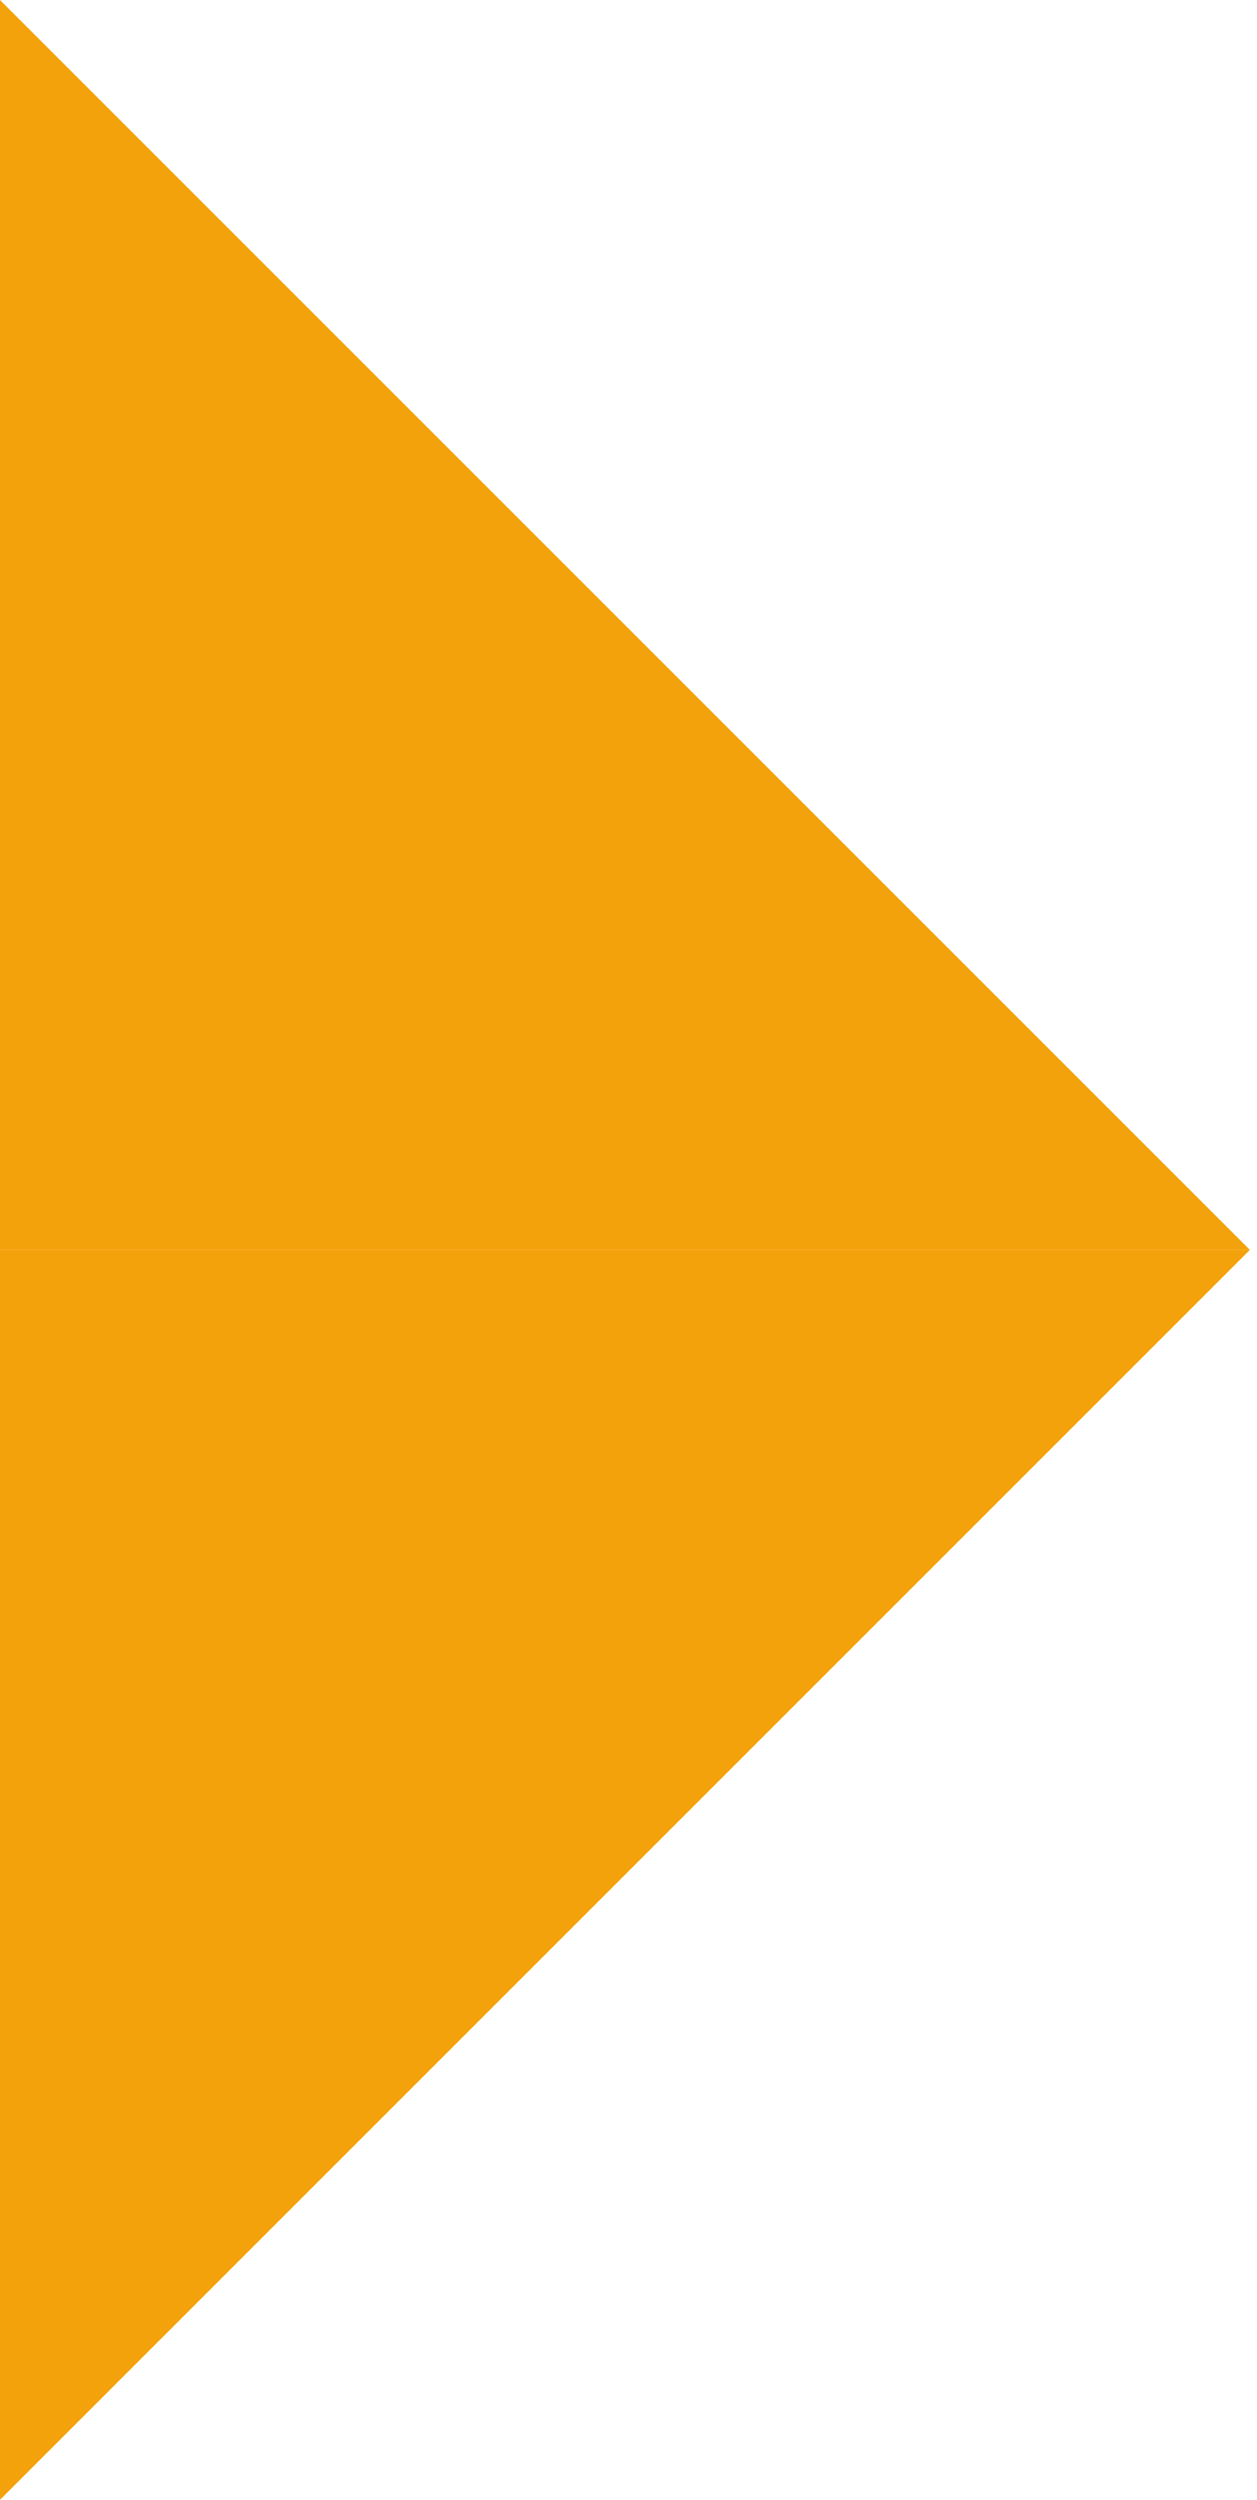
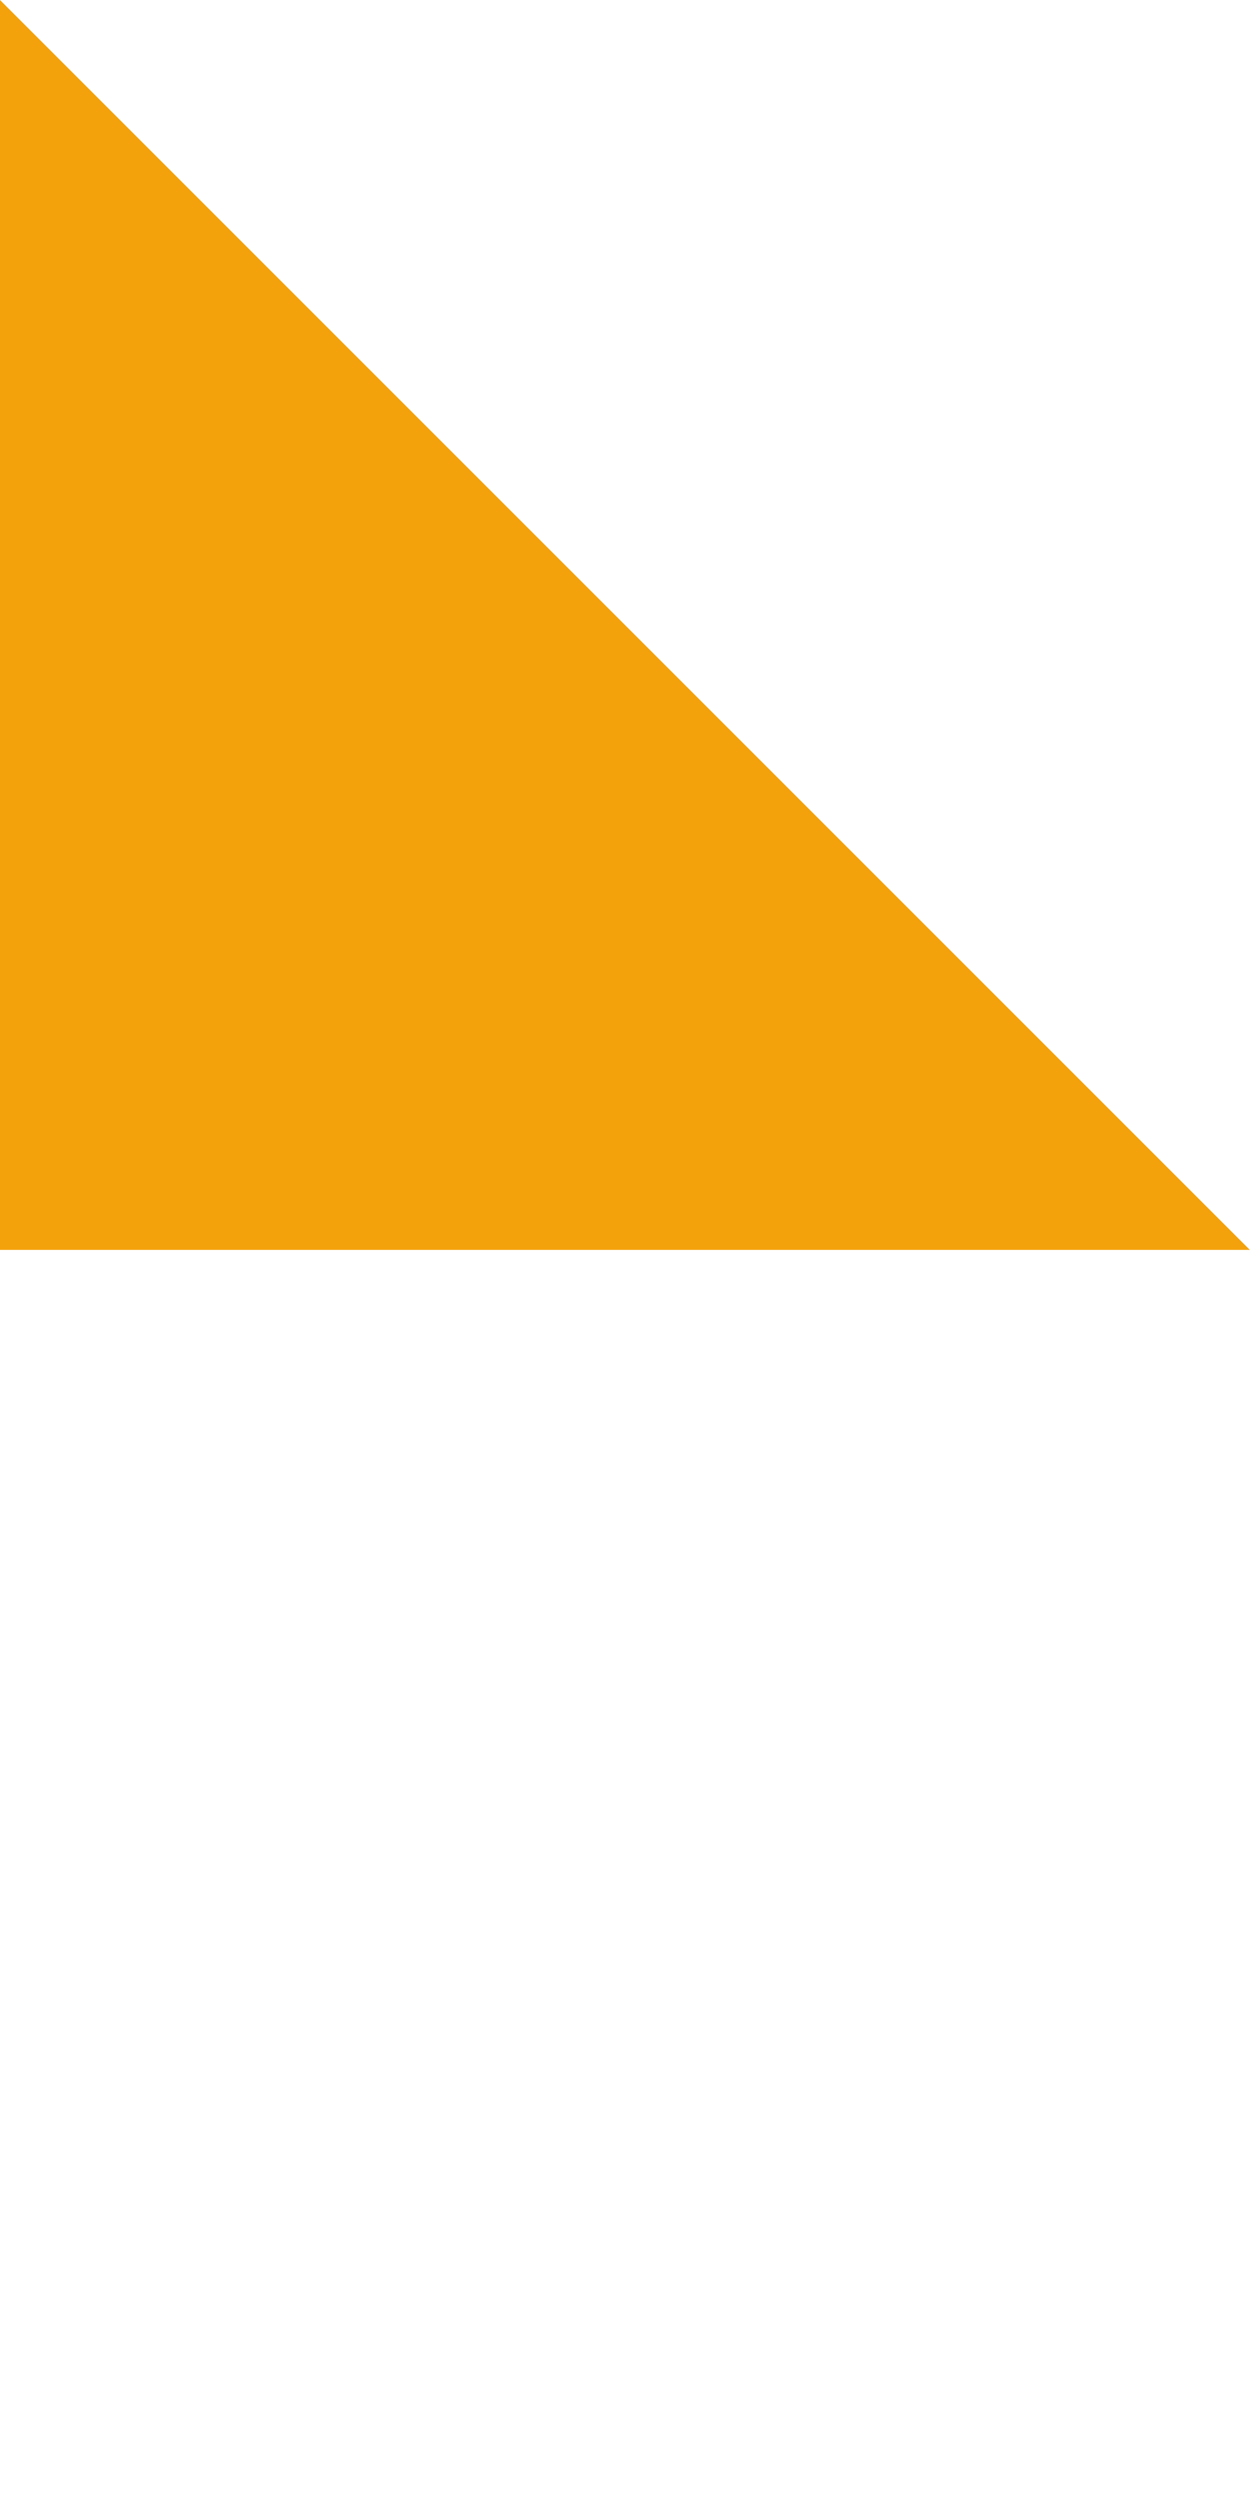
<svg xmlns="http://www.w3.org/2000/svg" width="88" height="175" viewBox="0 0 88 175" fill="none">
-   <path d="M-1.52588e-05 175L-7.6093e-06 87.5L87.5 87.5L-1.52588e-05 175Z" fill="#F4A20B" />
  <path d="M87.5 87.5L1.63022e-05 87.5L1.52588e-05 1.04343e-06L87.5 87.5Z" fill="#F4A20B" />
</svg>